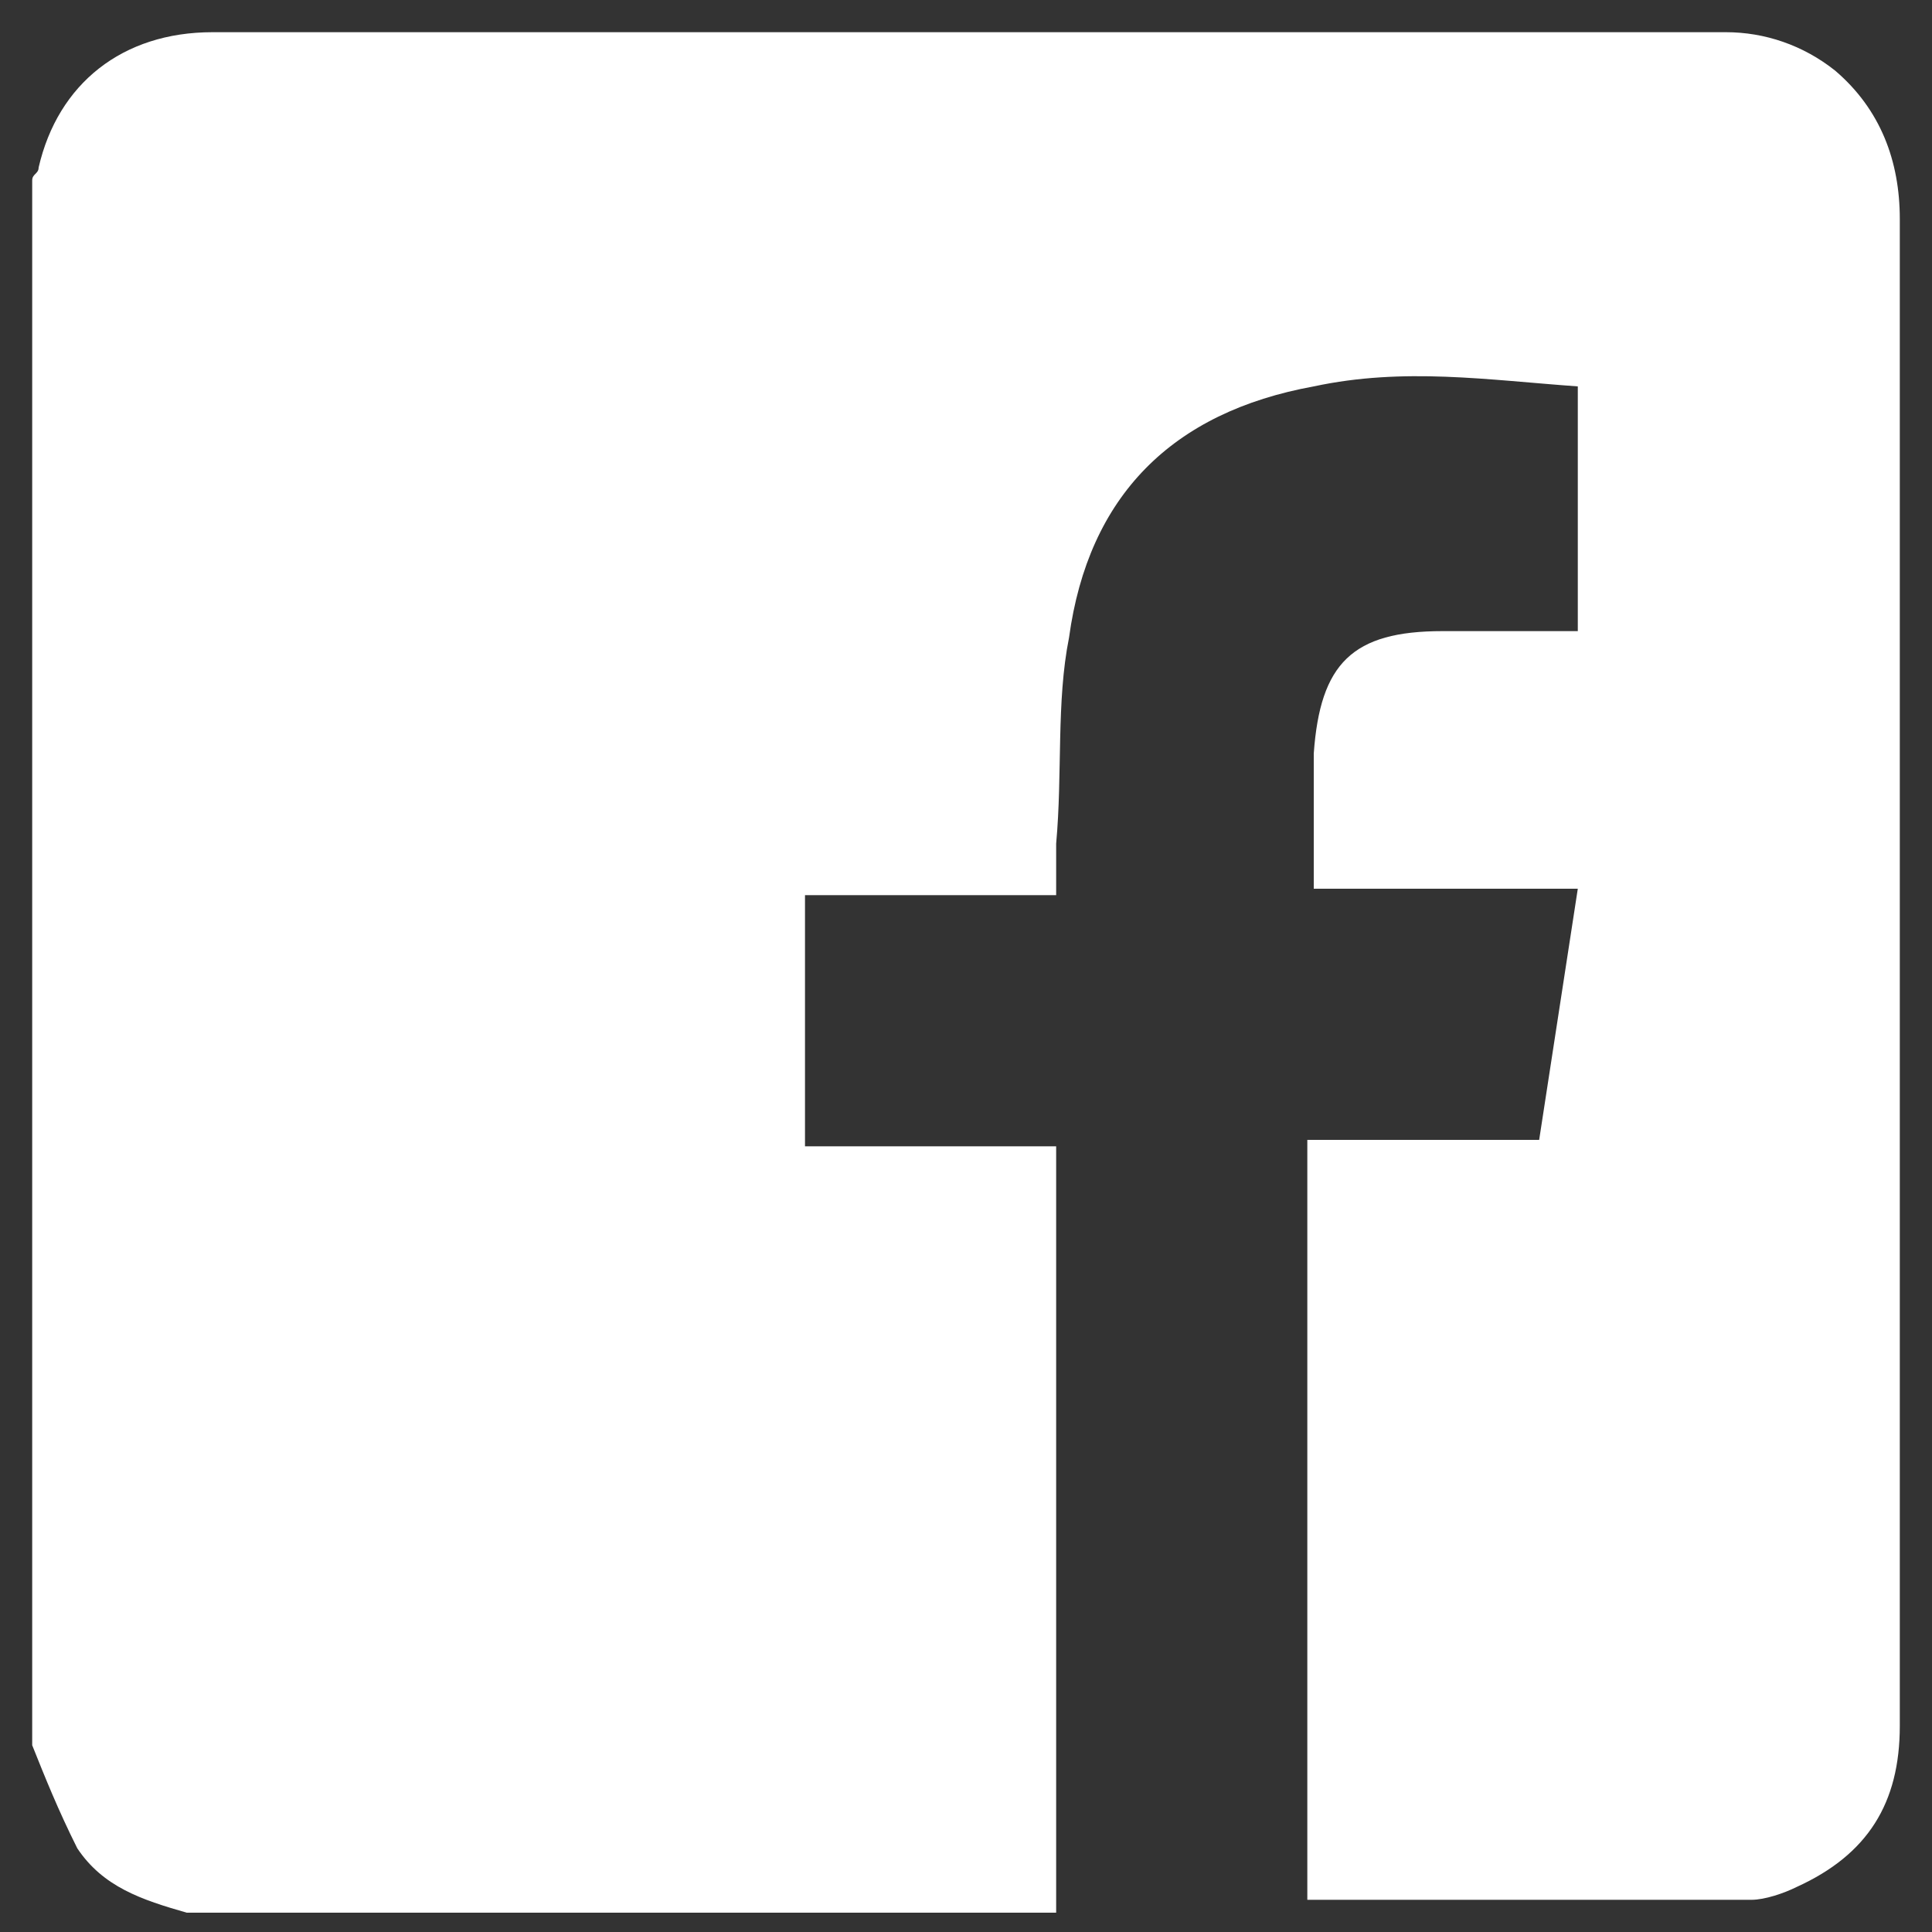
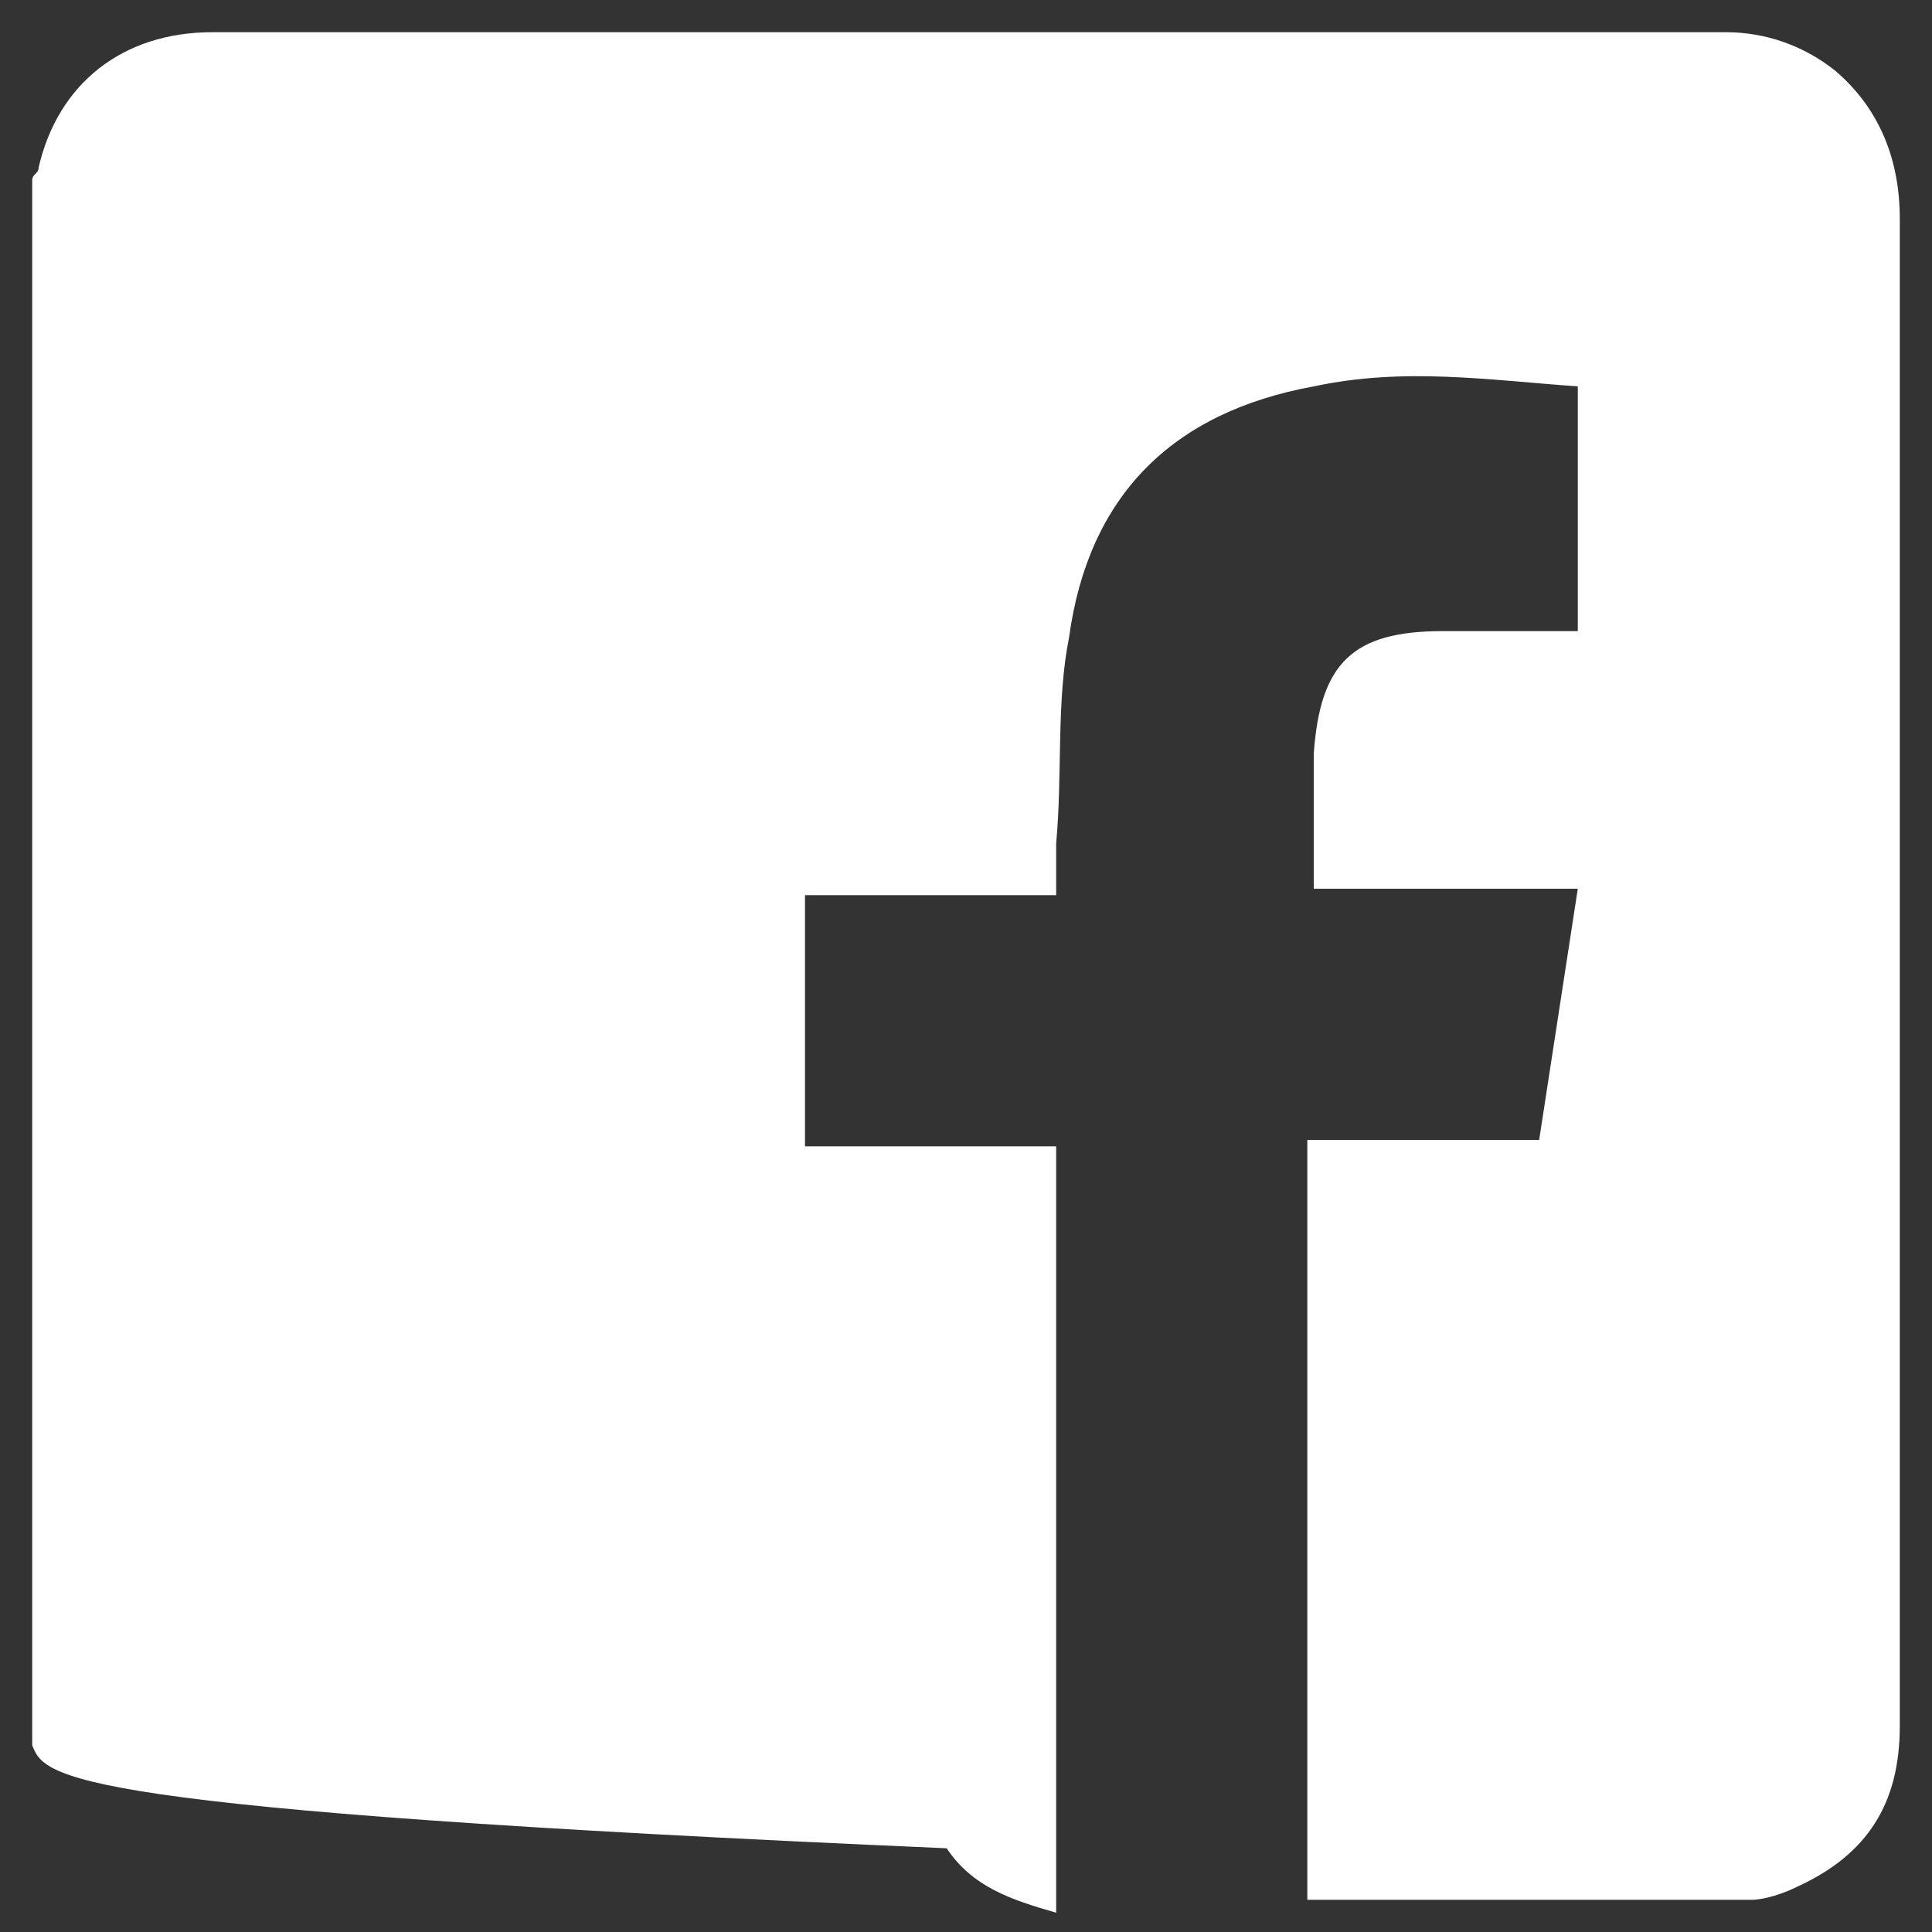
<svg xmlns="http://www.w3.org/2000/svg" version="1.1" id="Layer_1" x="0px" y="0px" viewBox="0 0 30 30" style="enable-background:new 0 0 30 30;" xml:space="preserve">
  <rect x="0" y="0" width="30" height="30" fill="#333333" stroke="none" />
  <style type="text/css">
	.st0{fill:#FFFFFF;}
</style>
  <g id="cUfoi5.tif_00000010274989895897024590000010929552150250258060_">
    <g>
-       <path class="st0" d="M0.5,27.1c0-8.1,0-16.2,0-24.3c0-0.1,0.1-0.1,0.1-0.2c0.3-1.3,1.3-2.1,2.7-2.1c7.8,0,15.7,0,23.5,0    c0.6,0,1.2,0.2,1.7,0.6c0.7,0.6,1,1.4,1,2.3c0,6.8,0,13.5,0,20.3c0,1,0,2.1,0,3.1c0,1.2-0.5,2-1.6,2.5c-0.2,0.1-0.5,0.2-0.7,0.2    c-2.3,0-4.6,0-6.9,0c0-0.1,0-0.3,0-0.4c0-3.6,0-7.3,0-10.9c0-0.2,0-0.3,0-0.5c1.2,0,2.4,0,3.6,0c0.2-1.3,0.4-2.6,0.6-3.9    c-1.4,0-2.8,0-4.1,0c0-0.7,0-1.4,0-2.1c0.1-1.4,0.6-1.9,2-1.9c0.7,0,1.4,0,2.1,0c0-1.3,0-2.5,0-3.8c-1.4-0.1-2.7-0.3-4.1,0    c-2.2,0.4-3.5,1.7-3.8,3.9c-0.2,1-0.1,2.1-0.2,3.2c0,0.2,0,0.5,0,0.8c-1.3,0-2.6,0-3.9,0c0,1.3,0,2.6,0,3.9c1.3,0,2.6,0,3.9,0    c0,4,0,7.9,0,11.9c-4.5,0-9,0-13.5,0c-0.7-0.2-1.3-0.4-1.7-1C0.9,28.1,0.7,27.6,0.5,27.1z" />
+       <path class="st0" d="M0.5,27.1c0-8.1,0-16.2,0-24.3c0-0.1,0.1-0.1,0.1-0.2c0.3-1.3,1.3-2.1,2.7-2.1c7.8,0,15.7,0,23.5,0    c0.6,0,1.2,0.2,1.7,0.6c0.7,0.6,1,1.4,1,2.3c0,6.8,0,13.5,0,20.3c0,1,0,2.1,0,3.1c0,1.2-0.5,2-1.6,2.5c-0.2,0.1-0.5,0.2-0.7,0.2    c-2.3,0-4.6,0-6.9,0c0-0.1,0-0.3,0-0.4c0-3.6,0-7.3,0-10.9c0-0.2,0-0.3,0-0.5c1.2,0,2.4,0,3.6,0c0.2-1.3,0.4-2.6,0.6-3.9    c-1.4,0-2.8,0-4.1,0c0-0.7,0-1.4,0-2.1c0.1-1.4,0.6-1.9,2-1.9c0.7,0,1.4,0,2.1,0c0-1.3,0-2.5,0-3.8c-1.4-0.1-2.7-0.3-4.1,0    c-2.2,0.4-3.5,1.7-3.8,3.9c-0.2,1-0.1,2.1-0.2,3.2c0,0.2,0,0.5,0,0.8c-1.3,0-2.6,0-3.9,0c0,1.3,0,2.6,0,3.9c1.3,0,2.6,0,3.9,0    c0,4,0,7.9,0,11.9c-0.7-0.2-1.3-0.4-1.7-1C0.9,28.1,0.7,27.6,0.5,27.1z" />
    </g>
  </g>
</svg>